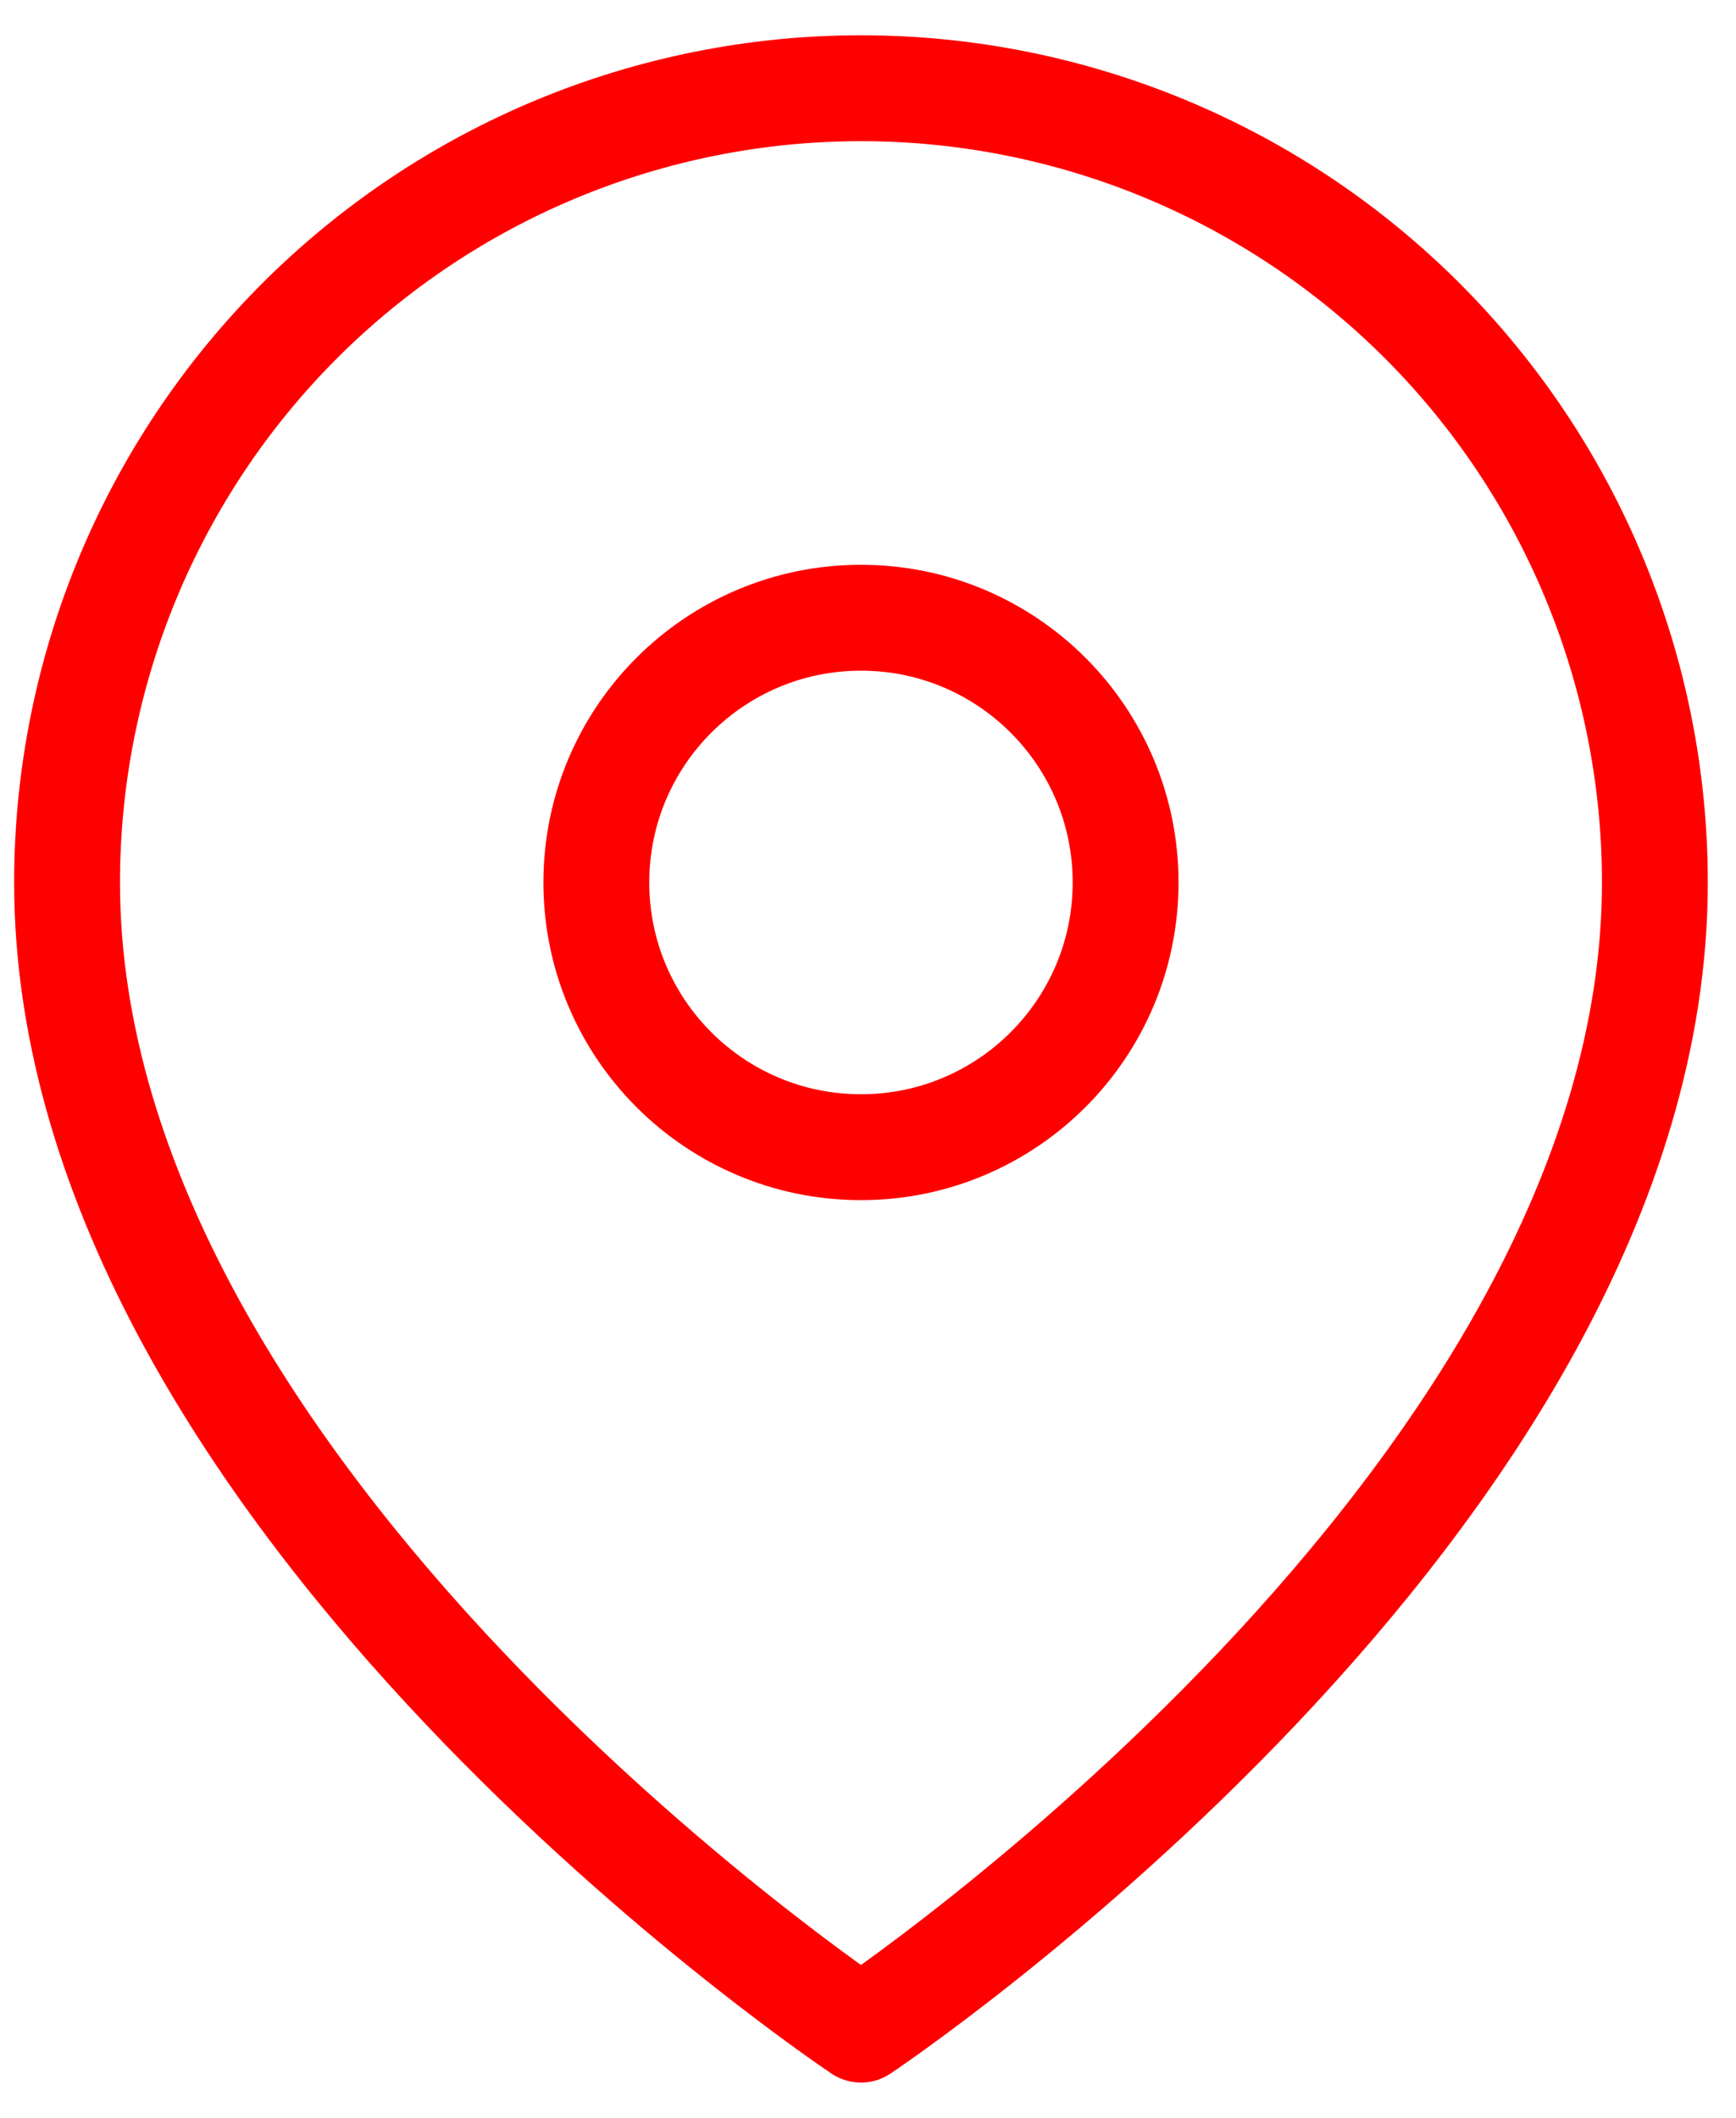
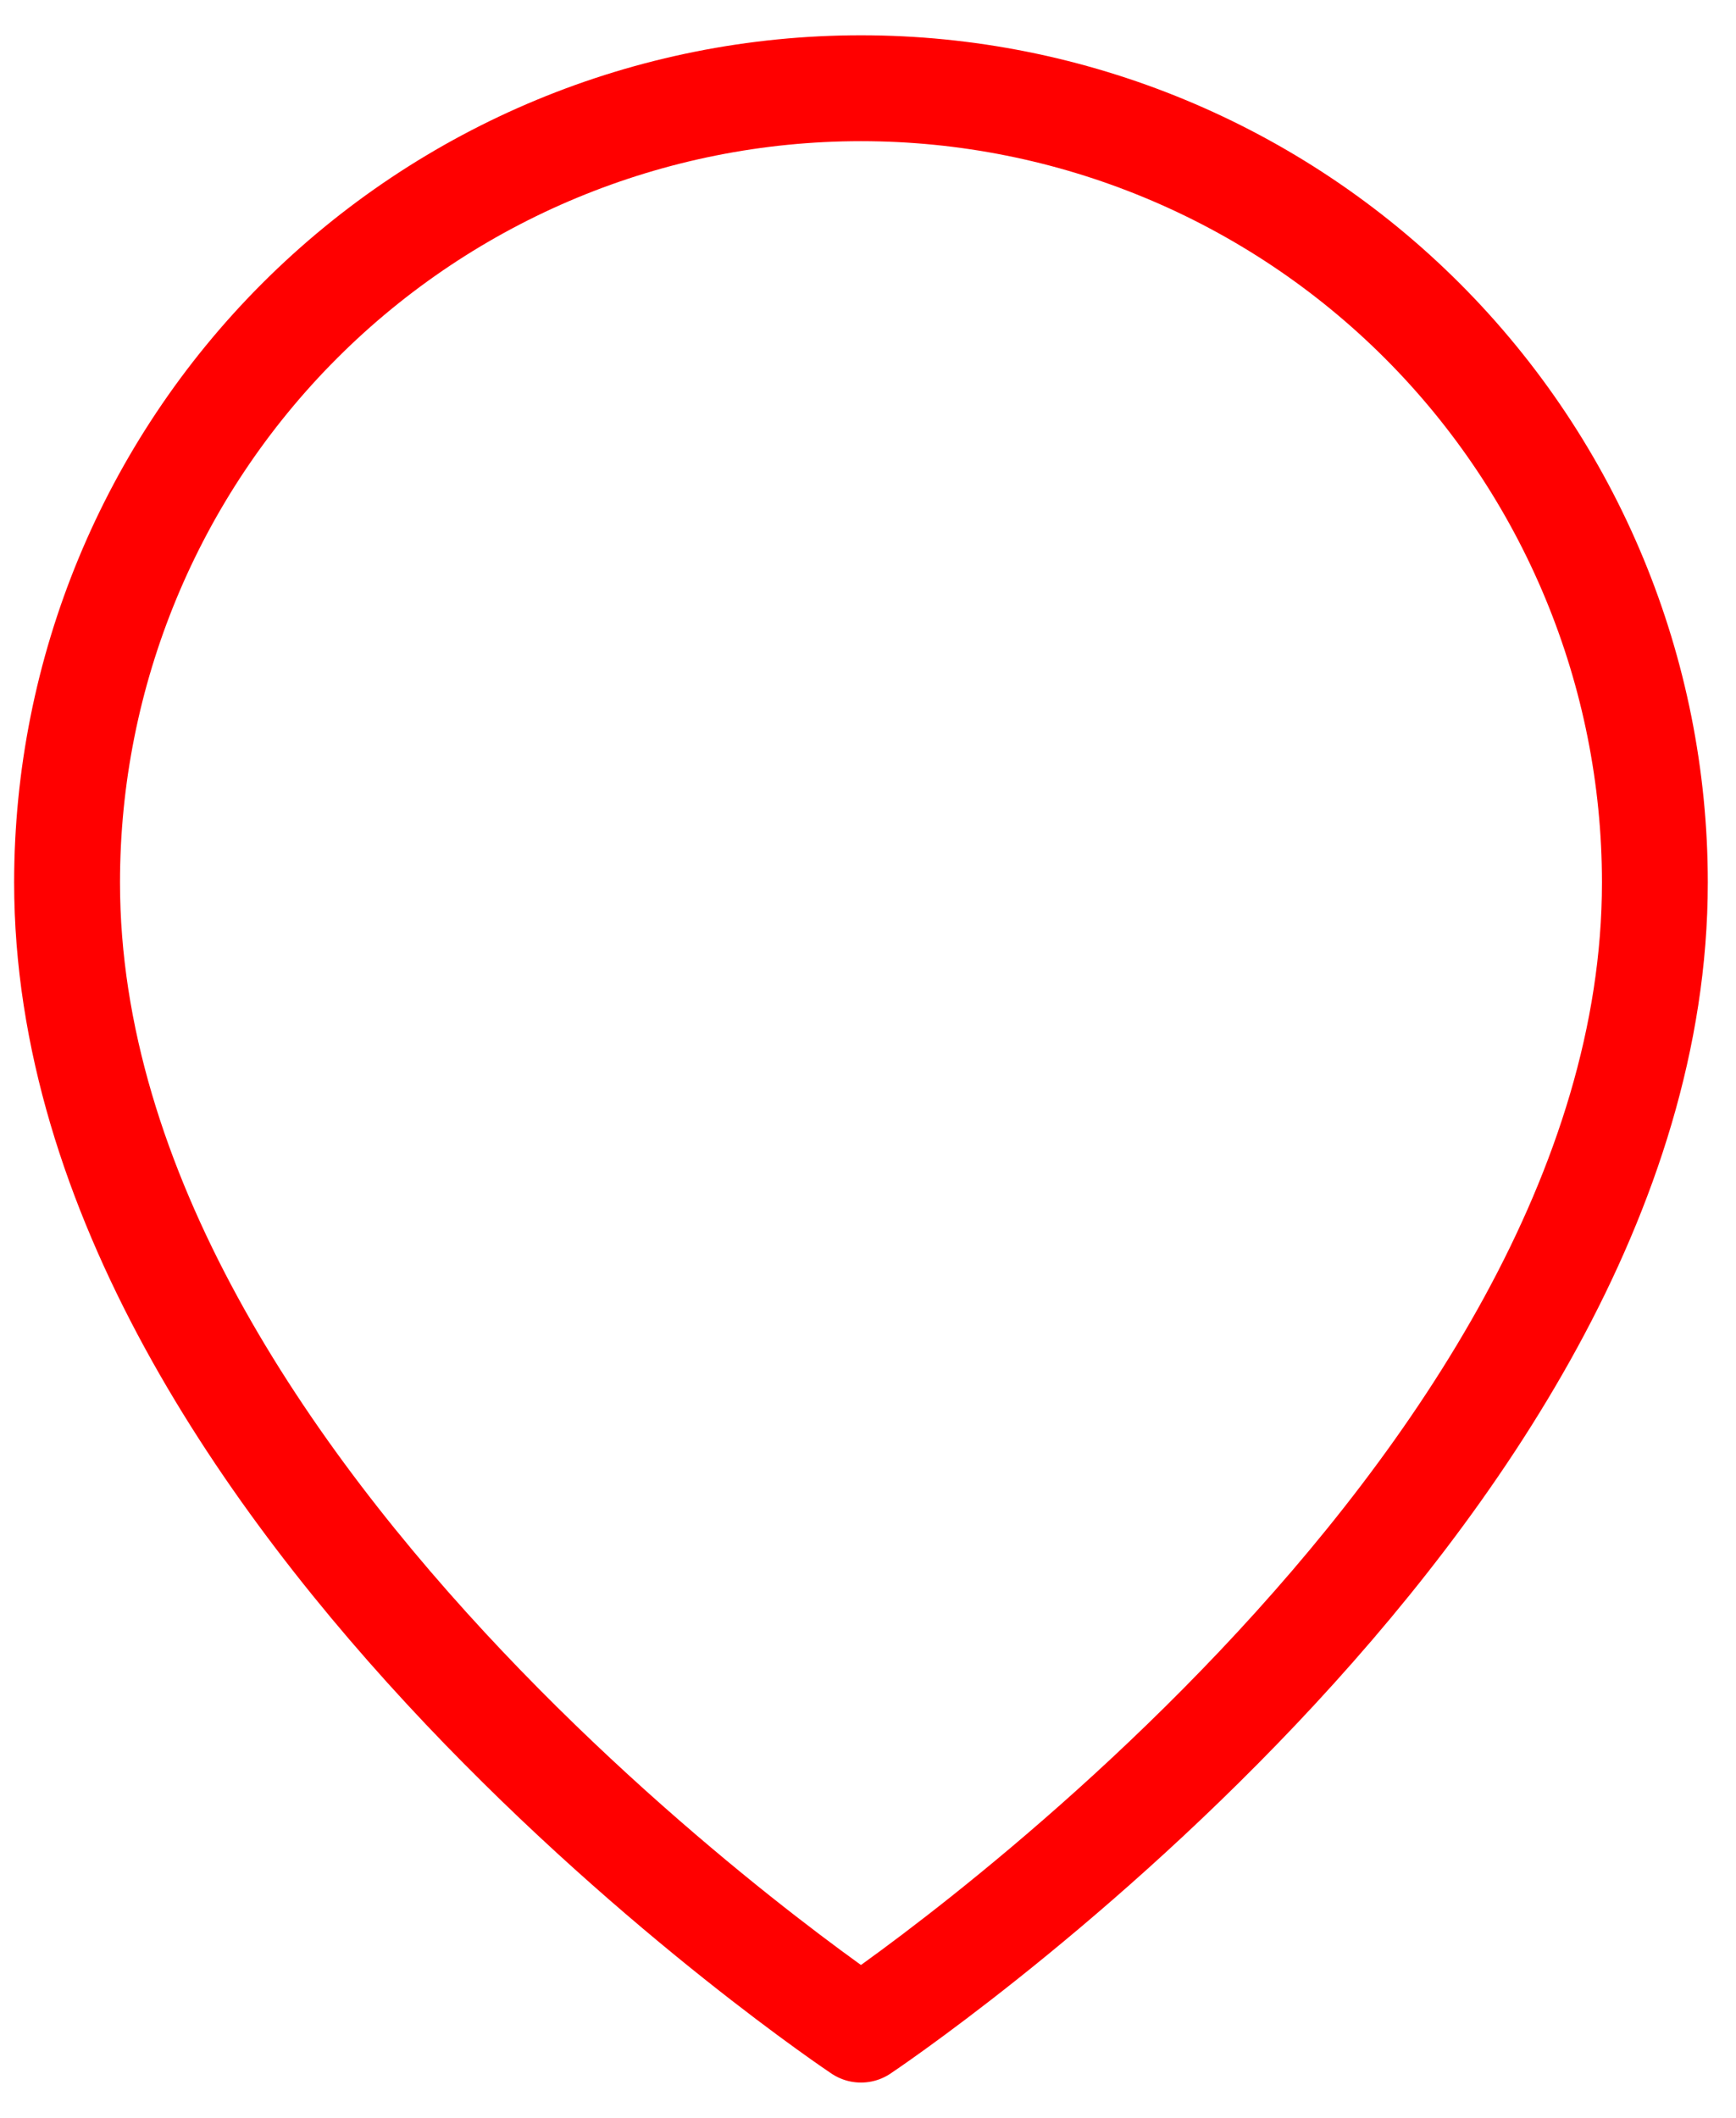
<svg xmlns="http://www.w3.org/2000/svg" width="41" height="50" viewBox="0 0 41 50" fill="none">
  <path d="M39.084 20.834C39.084 35.417 20.334 47.917 20.334 47.917C20.334 47.917 1.584 35.417 1.584 20.834C1.584 15.861 3.559 11.092 7.076 7.575C10.592 4.059 15.361 2.083 20.334 2.083C25.307 2.083 30.076 4.059 33.592 7.575C37.108 11.092 39.084 15.861 39.084 20.834Z" stroke="#FF0000" stroke-width="2.5" stroke-linecap="round" stroke-linejoin="round" />
-   <path d="M20.334 27.084C23.786 27.084 26.584 24.285 26.584 20.834C26.584 17.382 23.786 14.584 20.334 14.584C16.882 14.584 14.084 17.382 14.084 20.834C14.084 24.285 16.882 27.084 20.334 27.084Z" stroke="#FF0000" stroke-width="2.5" stroke-linecap="round" stroke-linejoin="round" />
</svg>